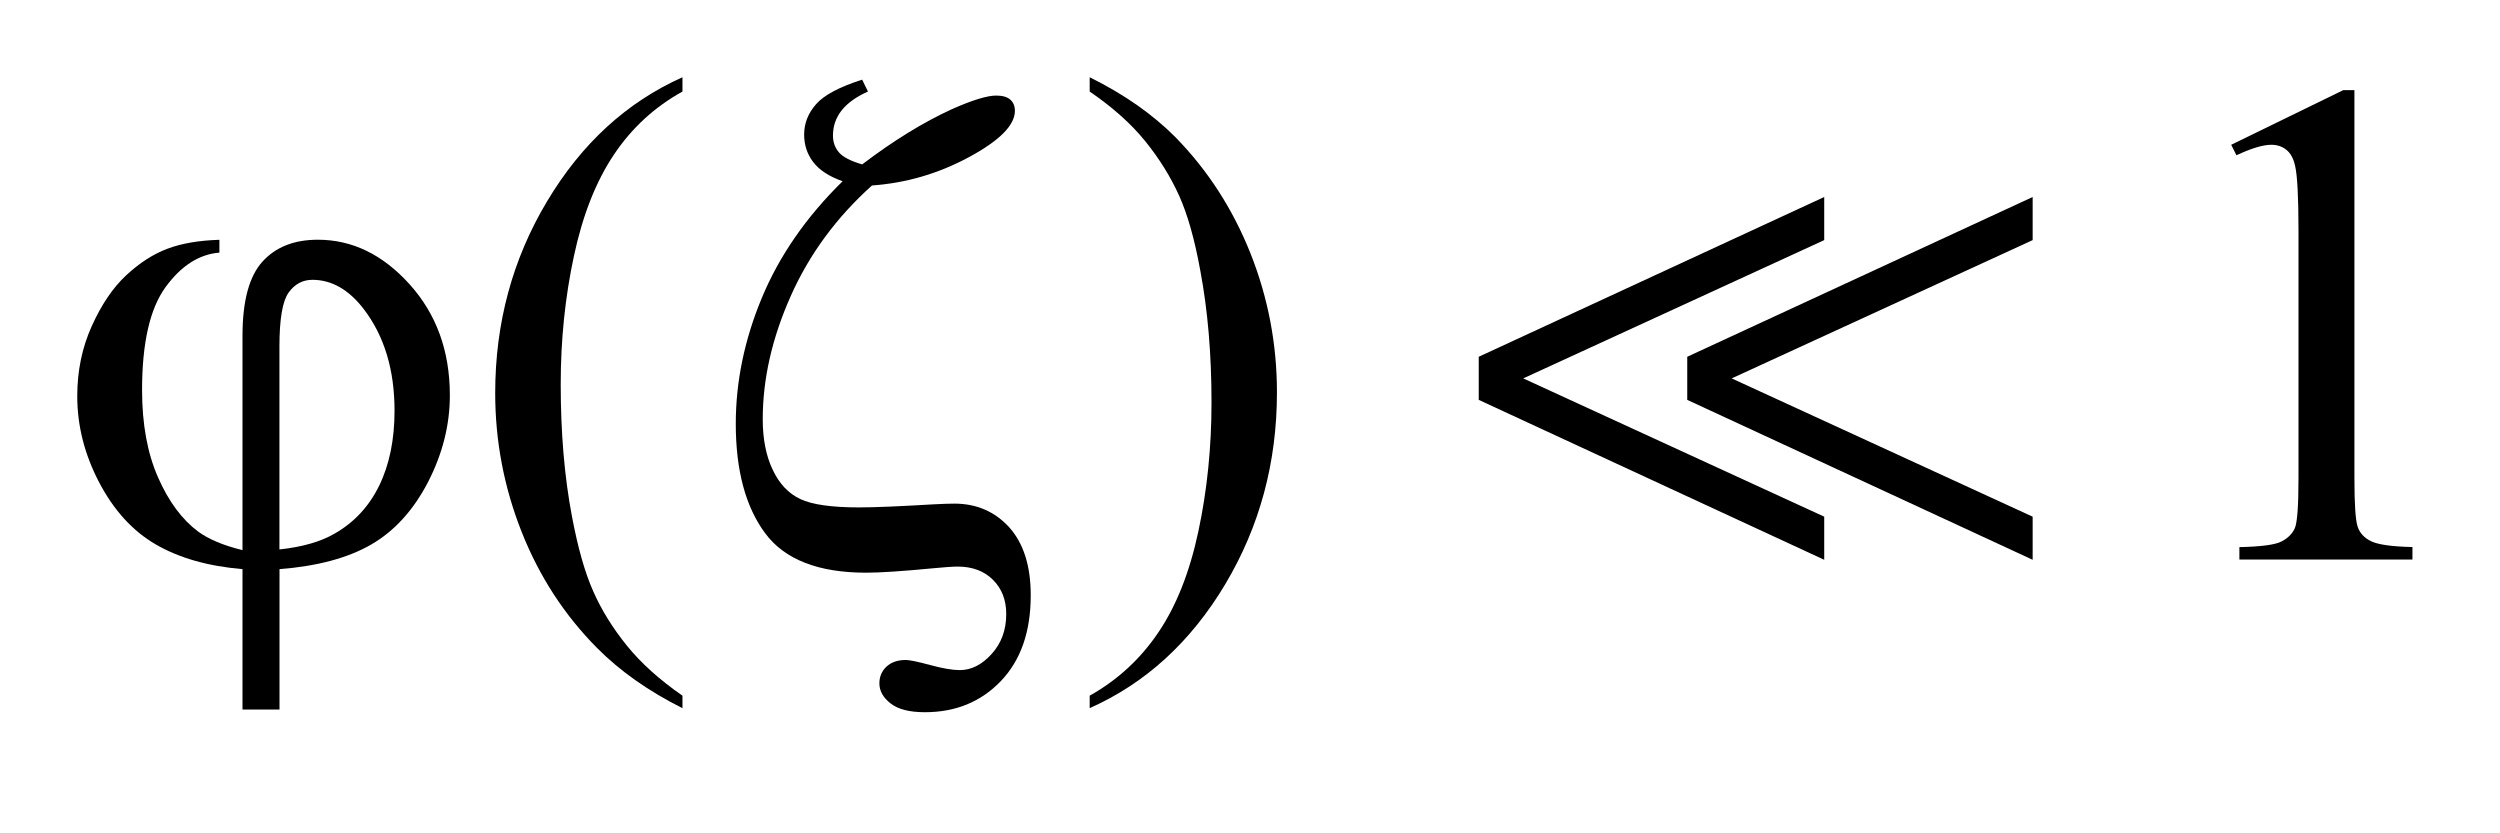
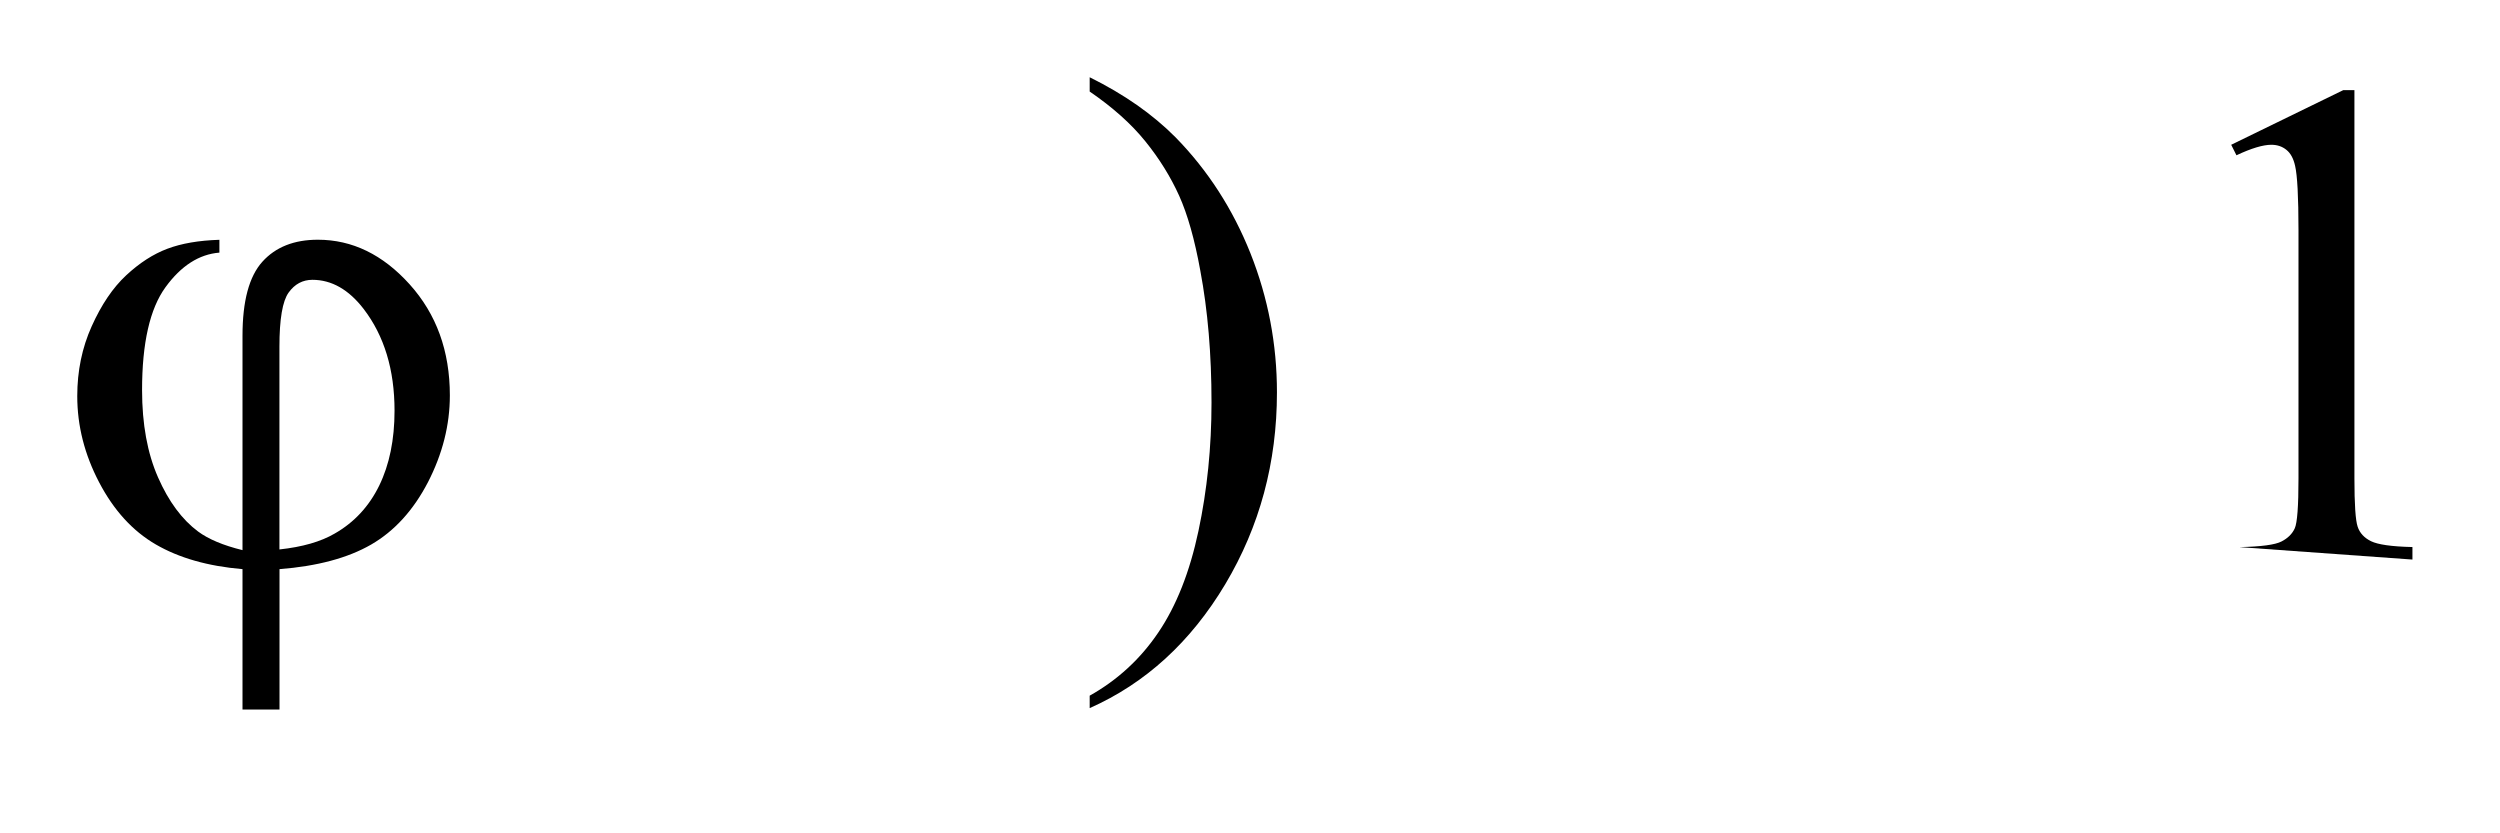
<svg xmlns="http://www.w3.org/2000/svg" stroke-dasharray="none" shape-rendering="auto" font-family="'Dialog'" text-rendering="auto" width="51" fill-opacity="1" color-interpolation="auto" color-rendering="auto" preserveAspectRatio="xMidYMid meet" font-size="12px" viewBox="0 0 51 17" fill="black" stroke="black" image-rendering="auto" stroke-miterlimit="10" stroke-linecap="square" stroke-linejoin="miter" font-style="normal" stroke-width="1" height="17" stroke-dashoffset="0" font-weight="normal" stroke-opacity="1">
  <defs id="genericDefs" />
  <g>
    <defs id="defs1">
      <clipPath clipPathUnits="userSpaceOnUse" id="clipPath1">
        <path d="M-1 -1 L31.227 -1 L31.227 9.219 L-1 9.219 L-1 -1 Z" />
      </clipPath>
      <clipPath clipPathUnits="userSpaceOnUse" id="clipPath2">
        <path d="M-0 -0 L-0 8.22 L30.227 8.22 L30.227 -0 Z" />
      </clipPath>
    </defs>
    <g transform="scale(1.576,1.576) translate(1,1)">
-       <path d="M7.834 8.005 L7.834 8.167 C7.392 7.945 7.023 7.685 6.727 7.386 C6.306 6.961 5.98 6.461 5.752 5.884 C5.524 5.308 5.41 4.709 5.41 4.088 C5.41 3.181 5.634 2.353 6.082 1.605 C6.529 0.857 7.114 0.322 7.834 0 L7.834 0.185 C7.474 0.384 7.178 0.656 6.947 1.001 C6.715 1.347 6.542 1.784 6.429 2.314 C6.315 2.844 6.258 3.397 6.258 3.974 C6.258 4.6 6.306 5.17 6.403 5.682 C6.479 6.086 6.57 6.41 6.679 6.654 C6.787 6.899 6.933 7.133 7.116 7.359 C7.299 7.585 7.538 7.8 7.834 8.005 Z" stroke="none" clip-path="url(#clipPath2)" />
-     </g>
+       </g>
    <g transform="matrix(1.576,0,0,1.576,1.576,1.576)">
      <path d="M13.105 0.185 L13.105 0 C13.55 0.22 13.92 0.479 14.216 0.777 C14.634 1.204 14.958 1.706 15.187 2.281 C15.415 2.856 15.529 3.456 15.529 4.079 C15.529 4.987 15.306 5.814 14.86 6.562 C14.413 7.31 13.828 7.845 13.105 8.166 L13.105 8.005 C13.465 7.803 13.762 7.53 13.994 7.186 C14.227 6.842 14.4 6.405 14.513 5.873 C14.626 5.341 14.682 4.788 14.682 4.211 C14.682 3.587 14.634 3.018 14.537 2.503 C14.464 2.099 14.372 1.775 14.263 1.533 C14.153 1.29 14.008 1.055 13.826 0.83 C13.644 0.604 13.403 0.389 13.105 0.185 Z" stroke="none" clip-path="url(#clipPath2)" />
    </g>
    <g transform="matrix(1.576,0,0,1.576,1.576,1.576)">
-       <path d="M27.881 0.874 L29.331 0.167 L29.476 0.167 L29.476 5.194 C29.476 5.528 29.49 5.736 29.518 5.818 C29.545 5.9 29.604 5.963 29.692 6.006 C29.78 6.049 29.958 6.075 30.227 6.081 L30.227 6.243 L27.987 6.243 L27.987 6.082 C28.268 6.076 28.45 6.052 28.532 6.009 C28.614 5.967 28.672 5.91 28.704 5.838 C28.736 5.767 28.752 5.552 28.752 5.194 L28.752 1.98 C28.752 1.547 28.737 1.269 28.708 1.146 C28.687 1.052 28.65 0.983 28.596 0.94 C28.542 0.896 28.477 0.874 28.401 0.874 C28.293 0.874 28.142 0.919 27.949 1.01 L27.881 0.874 Z" stroke="none" clip-path="url(#clipPath2)" />
+       <path d="M27.881 0.874 L29.331 0.167 L29.476 0.167 L29.476 5.194 C29.476 5.528 29.49 5.736 29.518 5.818 C29.545 5.9 29.604 5.963 29.692 6.006 C29.78 6.049 29.958 6.075 30.227 6.081 L30.227 6.243 L27.987 6.082 C28.268 6.076 28.45 6.052 28.532 6.009 C28.614 5.967 28.672 5.91 28.704 5.838 C28.736 5.767 28.752 5.552 28.752 5.194 L28.752 1.98 C28.752 1.547 28.737 1.269 28.708 1.146 C28.687 1.052 28.65 0.983 28.596 0.94 C28.542 0.896 28.477 0.874 28.401 0.874 C28.293 0.874 28.142 0.919 27.949 1.01 L27.881 0.874 Z" stroke="none" clip-path="url(#clipPath2)" />
    </g>
    <g transform="matrix(1.576,0,0,1.576,1.576,1.576)">
      <path d="M2.139 6.121 L2.139 3.346 C2.139 2.898 2.224 2.579 2.396 2.388 C2.567 2.198 2.807 2.103 3.114 2.103 C3.559 2.103 3.955 2.295 4.302 2.68 C4.649 3.065 4.823 3.544 4.823 4.118 C4.823 4.502 4.728 4.875 4.54 5.241 C4.351 5.605 4.105 5.875 3.804 6.049 C3.502 6.223 3.107 6.329 2.618 6.367 L2.618 8.184 L2.139 8.184 L2.139 6.367 C1.691 6.329 1.317 6.222 1.016 6.047 C0.715 5.872 0.472 5.604 0.283 5.243 C0.094 4.882 0 4.511 0 4.127 C0 3.802 0.062 3.501 0.187 3.223 C0.312 2.945 0.46 2.725 0.633 2.564 C0.806 2.403 0.983 2.289 1.166 2.22 C1.349 2.151 1.574 2.112 1.84 2.104 L1.84 2.27 C1.577 2.291 1.344 2.44 1.142 2.718 C0.94 2.996 0.839 3.44 0.839 4.049 C0.839 4.491 0.908 4.867 1.046 5.18 C1.183 5.492 1.356 5.725 1.564 5.88 C1.698 5.979 1.89 6.06 2.139 6.121 ZM2.618 6.112 C2.914 6.08 3.152 6.012 3.333 5.906 C3.585 5.762 3.777 5.555 3.909 5.285 C4.041 5.014 4.107 4.691 4.107 4.316 C4.107 3.786 3.974 3.347 3.707 2.999 C3.514 2.748 3.292 2.622 3.044 2.622 C2.918 2.622 2.815 2.677 2.736 2.787 C2.657 2.897 2.617 3.13 2.617 3.487 L2.617 6.112 Z" stroke="none" clip-path="url(#clipPath2)" />
    </g>
    <g transform="matrix(1.576,0,0,1.576,1.576,1.576)">
-       <path d="M10.287 1.401 C9.827 1.814 9.476 2.291 9.235 2.833 C8.994 3.374 8.873 3.905 8.873 4.426 C8.873 4.683 8.916 4.902 9.003 5.083 C9.088 5.263 9.208 5.389 9.36 5.46 C9.512 5.532 9.765 5.568 10.12 5.568 C10.325 5.568 10.647 5.554 11.086 5.528 C11.2 5.522 11.29 5.519 11.354 5.519 C11.641 5.519 11.878 5.622 12.065 5.827 C12.25 6.035 12.342 6.327 12.342 6.705 C12.342 7.177 12.213 7.547 11.955 7.816 C11.697 8.085 11.37 8.219 10.971 8.219 C10.772 8.219 10.624 8.181 10.528 8.105 C10.431 8.03 10.383 7.943 10.383 7.846 C10.383 7.758 10.414 7.686 10.475 7.629 C10.537 7.571 10.62 7.543 10.725 7.543 C10.772 7.543 10.877 7.564 11.039 7.608 C11.201 7.652 11.33 7.674 11.423 7.674 C11.572 7.674 11.71 7.605 11.836 7.465 C11.962 7.326 12.025 7.154 12.025 6.949 C12.025 6.767 11.968 6.62 11.854 6.506 C11.74 6.392 11.587 6.334 11.397 6.334 C11.33 6.334 11.223 6.342 11.076 6.356 C10.68 6.394 10.392 6.413 10.211 6.413 C9.593 6.413 9.157 6.243 8.904 5.902 C8.651 5.56 8.524 5.089 8.524 4.485 C8.524 3.941 8.636 3.397 8.862 2.854 C9.088 2.311 9.436 1.808 9.907 1.346 C9.731 1.284 9.604 1.201 9.525 1.096 C9.446 0.991 9.409 0.874 9.409 0.742 C9.409 0.596 9.461 0.464 9.565 0.347 C9.668 0.23 9.867 0.125 10.16 0.031 L10.235 0.185 C9.933 0.319 9.782 0.509 9.782 0.755 C9.782 0.84 9.808 0.912 9.859 0.972 C9.91 1.032 10.01 1.084 10.16 1.128 C10.564 0.821 10.952 0.582 11.324 0.412 C11.588 0.295 11.778 0.237 11.895 0.237 C11.977 0.237 12.038 0.255 12.078 0.29 C12.117 0.325 12.137 0.373 12.137 0.435 C12.137 0.62 11.94 0.819 11.546 1.032 C11.151 1.246 10.732 1.369 10.287 1.401 Z" stroke="none" clip-path="url(#clipPath2)" />
-     </g>
+       </g>
    <g transform="matrix(1.576,0,0,1.576,1.576,1.576)">
-       <path d="M18.141 4.176 L18.141 3.618 L22.613 1.55 L22.613 2.108 L18.717 3.898 L22.613 5.688 L22.613 6.246 L18.141 4.176 ZM20.84 4.176 L20.84 3.618 L25.311 1.55 L25.311 2.108 L21.415 3.898 L25.311 5.688 L25.311 6.246 L20.84 4.176 Z" stroke="none" clip-path="url(#clipPath2)" />
-     </g>
+       </g>
  </g>
</svg>